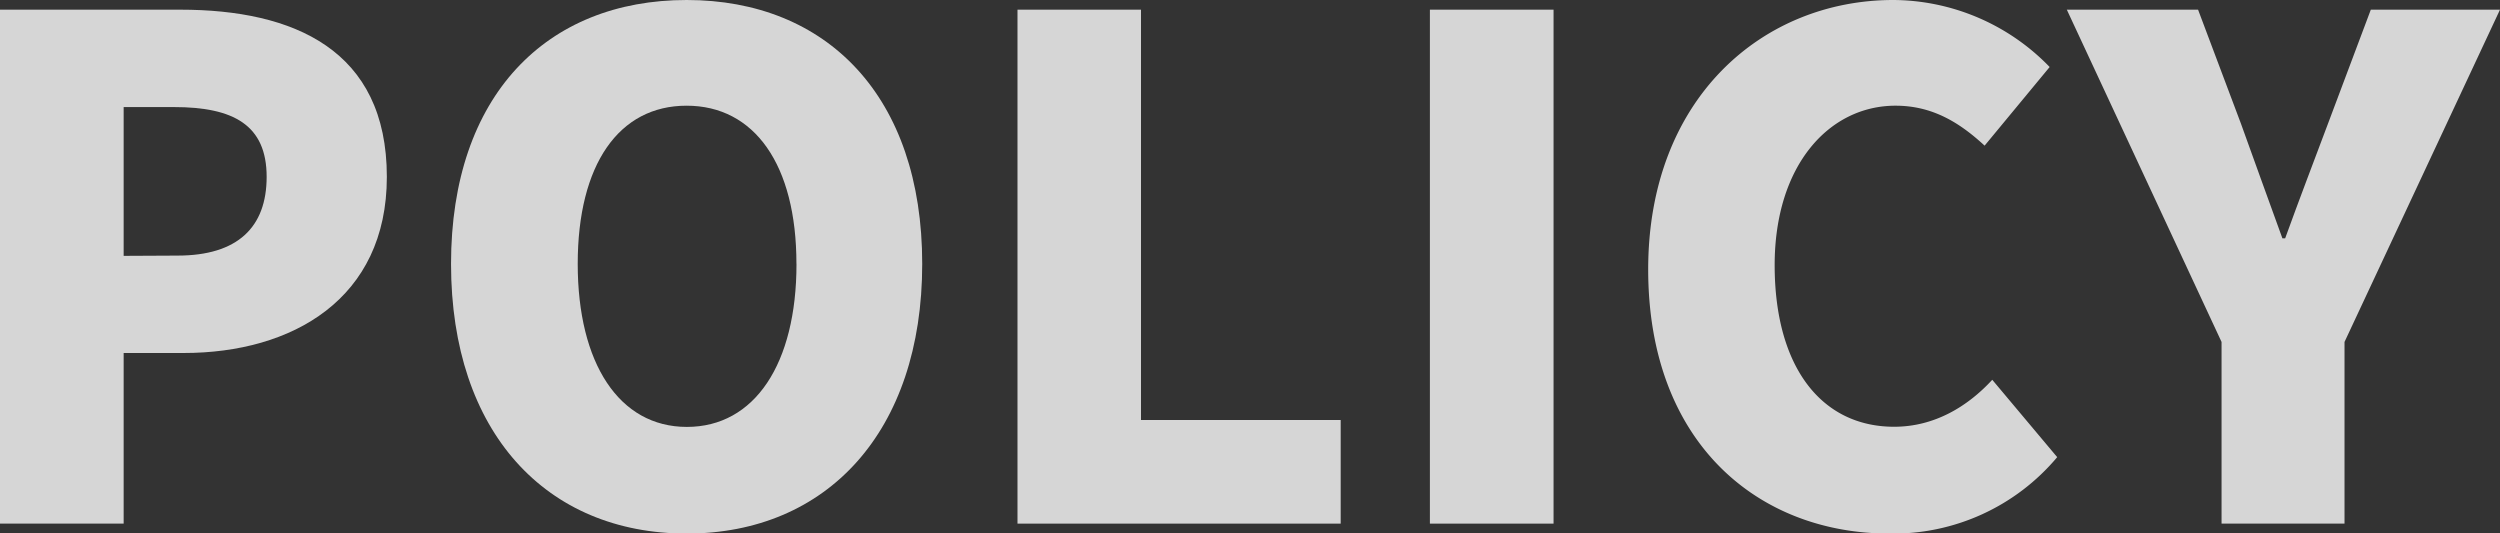
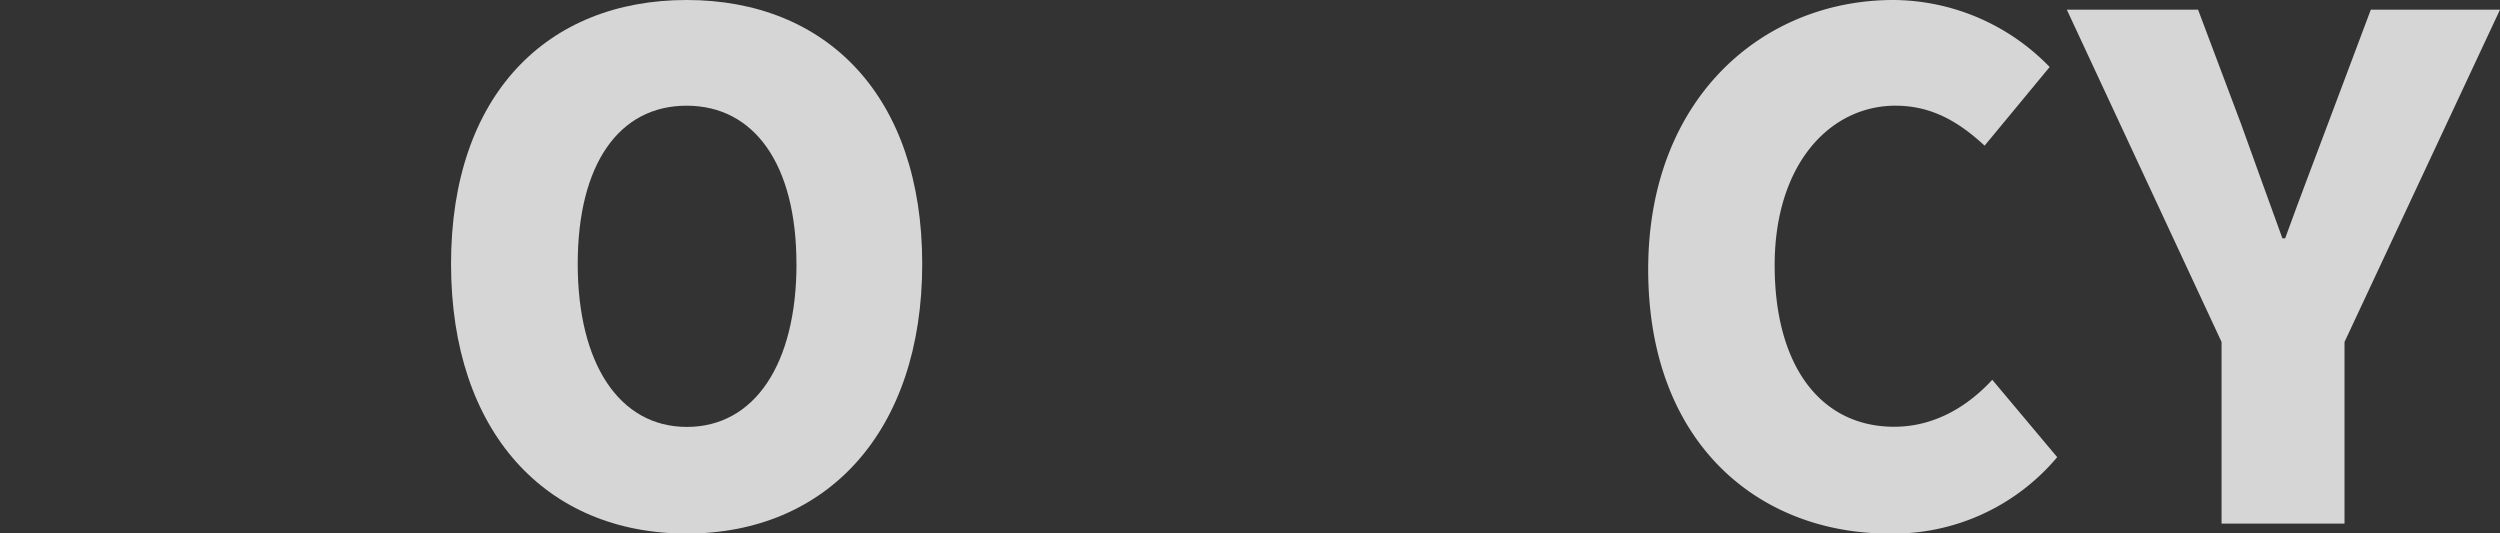
<svg xmlns="http://www.w3.org/2000/svg" viewBox="0 0 470.47 100.36">
  <rect x="0" y="0" width="470.47" height="100.36" fill="#333333" stroke="none" />
  <g style="opacity:0.8">
-     <path d="M5.28,4.41H39.21c21.32,0,38.87,7.54,38.87,31.46,0,23-17.81,33.15-38.22,33.15H28.55v32.11H5.28ZM38.69,50.69c11.31,0,16.77-5.33,16.77-14.82,0-9.75-6.24-13.13-17.42-13.13H28.55v28Z" transform="translate(-5.28 -2.59)" style="fill:#fff" />
    <path d="M90.16,52.25c0-31.72,18-49.66,44.34-49.66s44.33,18.07,44.33,49.66S160.89,103,134.5,103,90.16,84,90.16,52.25Zm65,0c0-18.72-7.93-29.77-20.67-29.77S114,33.53,114,52.25s7.8,30.68,20.54,30.68S155.17,71.1,155.17,52.25Z" transform="translate(-5.28 -2.59)" style="fill:#fff" />
-     <path d="M196.76,4.41H220V81.63h37.58v19.5H196.76Z" transform="translate(-5.28 -2.59)" style="fill:#fff" />
-     <path d="M274.37,4.41h23.27v96.72H274.37Z" transform="translate(-5.28 -2.59)" style="fill:#fff" />
    <path d="M315.45,53.29c0-32.24,21.58-50.7,46.15-50.7A41.2,41.2,0,0,1,391,15.2L378.76,30C374,25.6,368.88,22.48,362,22.48c-12.48,0-22.75,11.18-22.75,30,0,19.24,8.84,30.42,22.49,30.42,7.67,0,13.91-3.9,18.46-8.84l12.22,14.56A40.26,40.26,0,0,1,360.82,103C336.25,103,315.45,86.05,315.45,53.29Z" transform="translate(-5.28 -2.59)" style="fill:#fff" />
    <path d="M423.35,66.94,394.23,4.41h24.7L427,25.86c2.6,7.28,5.07,14,7.8,21.58h.52c2.73-7.54,5.33-14.3,8.06-21.58l8.06-21.45h24.31L446.49,66.94v34.19H423.35Z" transform="translate(-5.28 -2.59)" style="fill:#fff" />
  </g>
</svg>